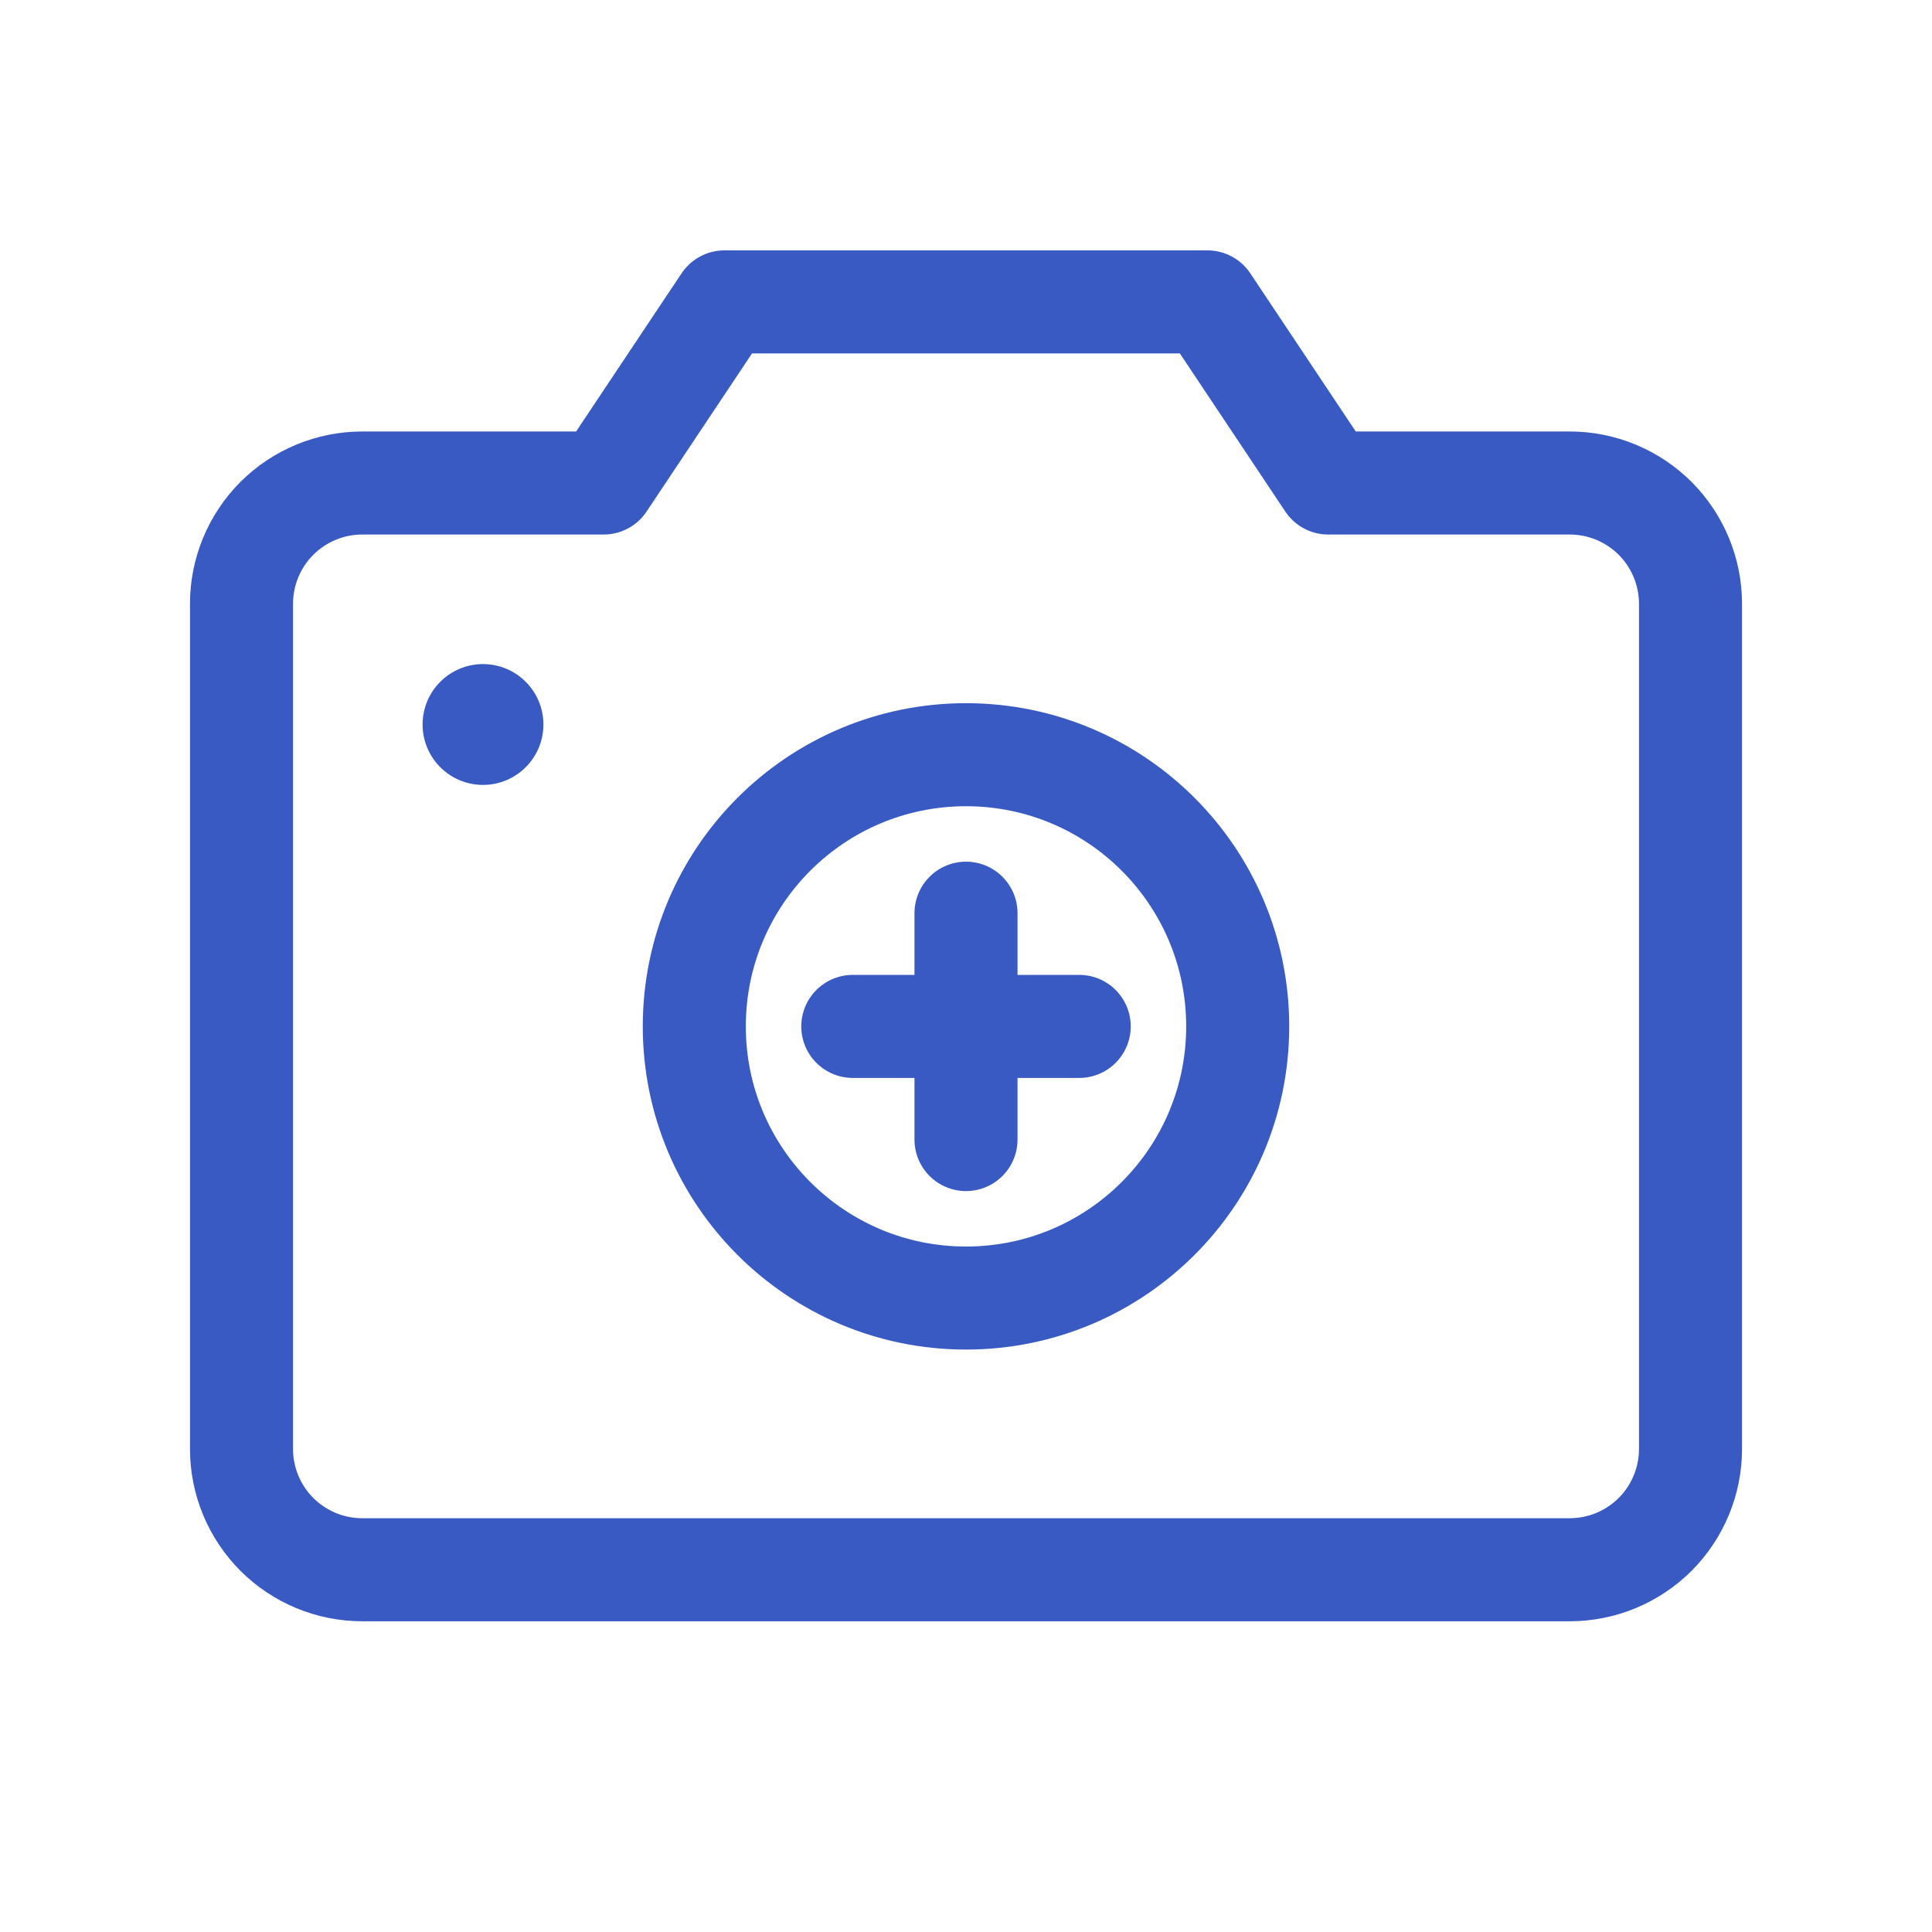
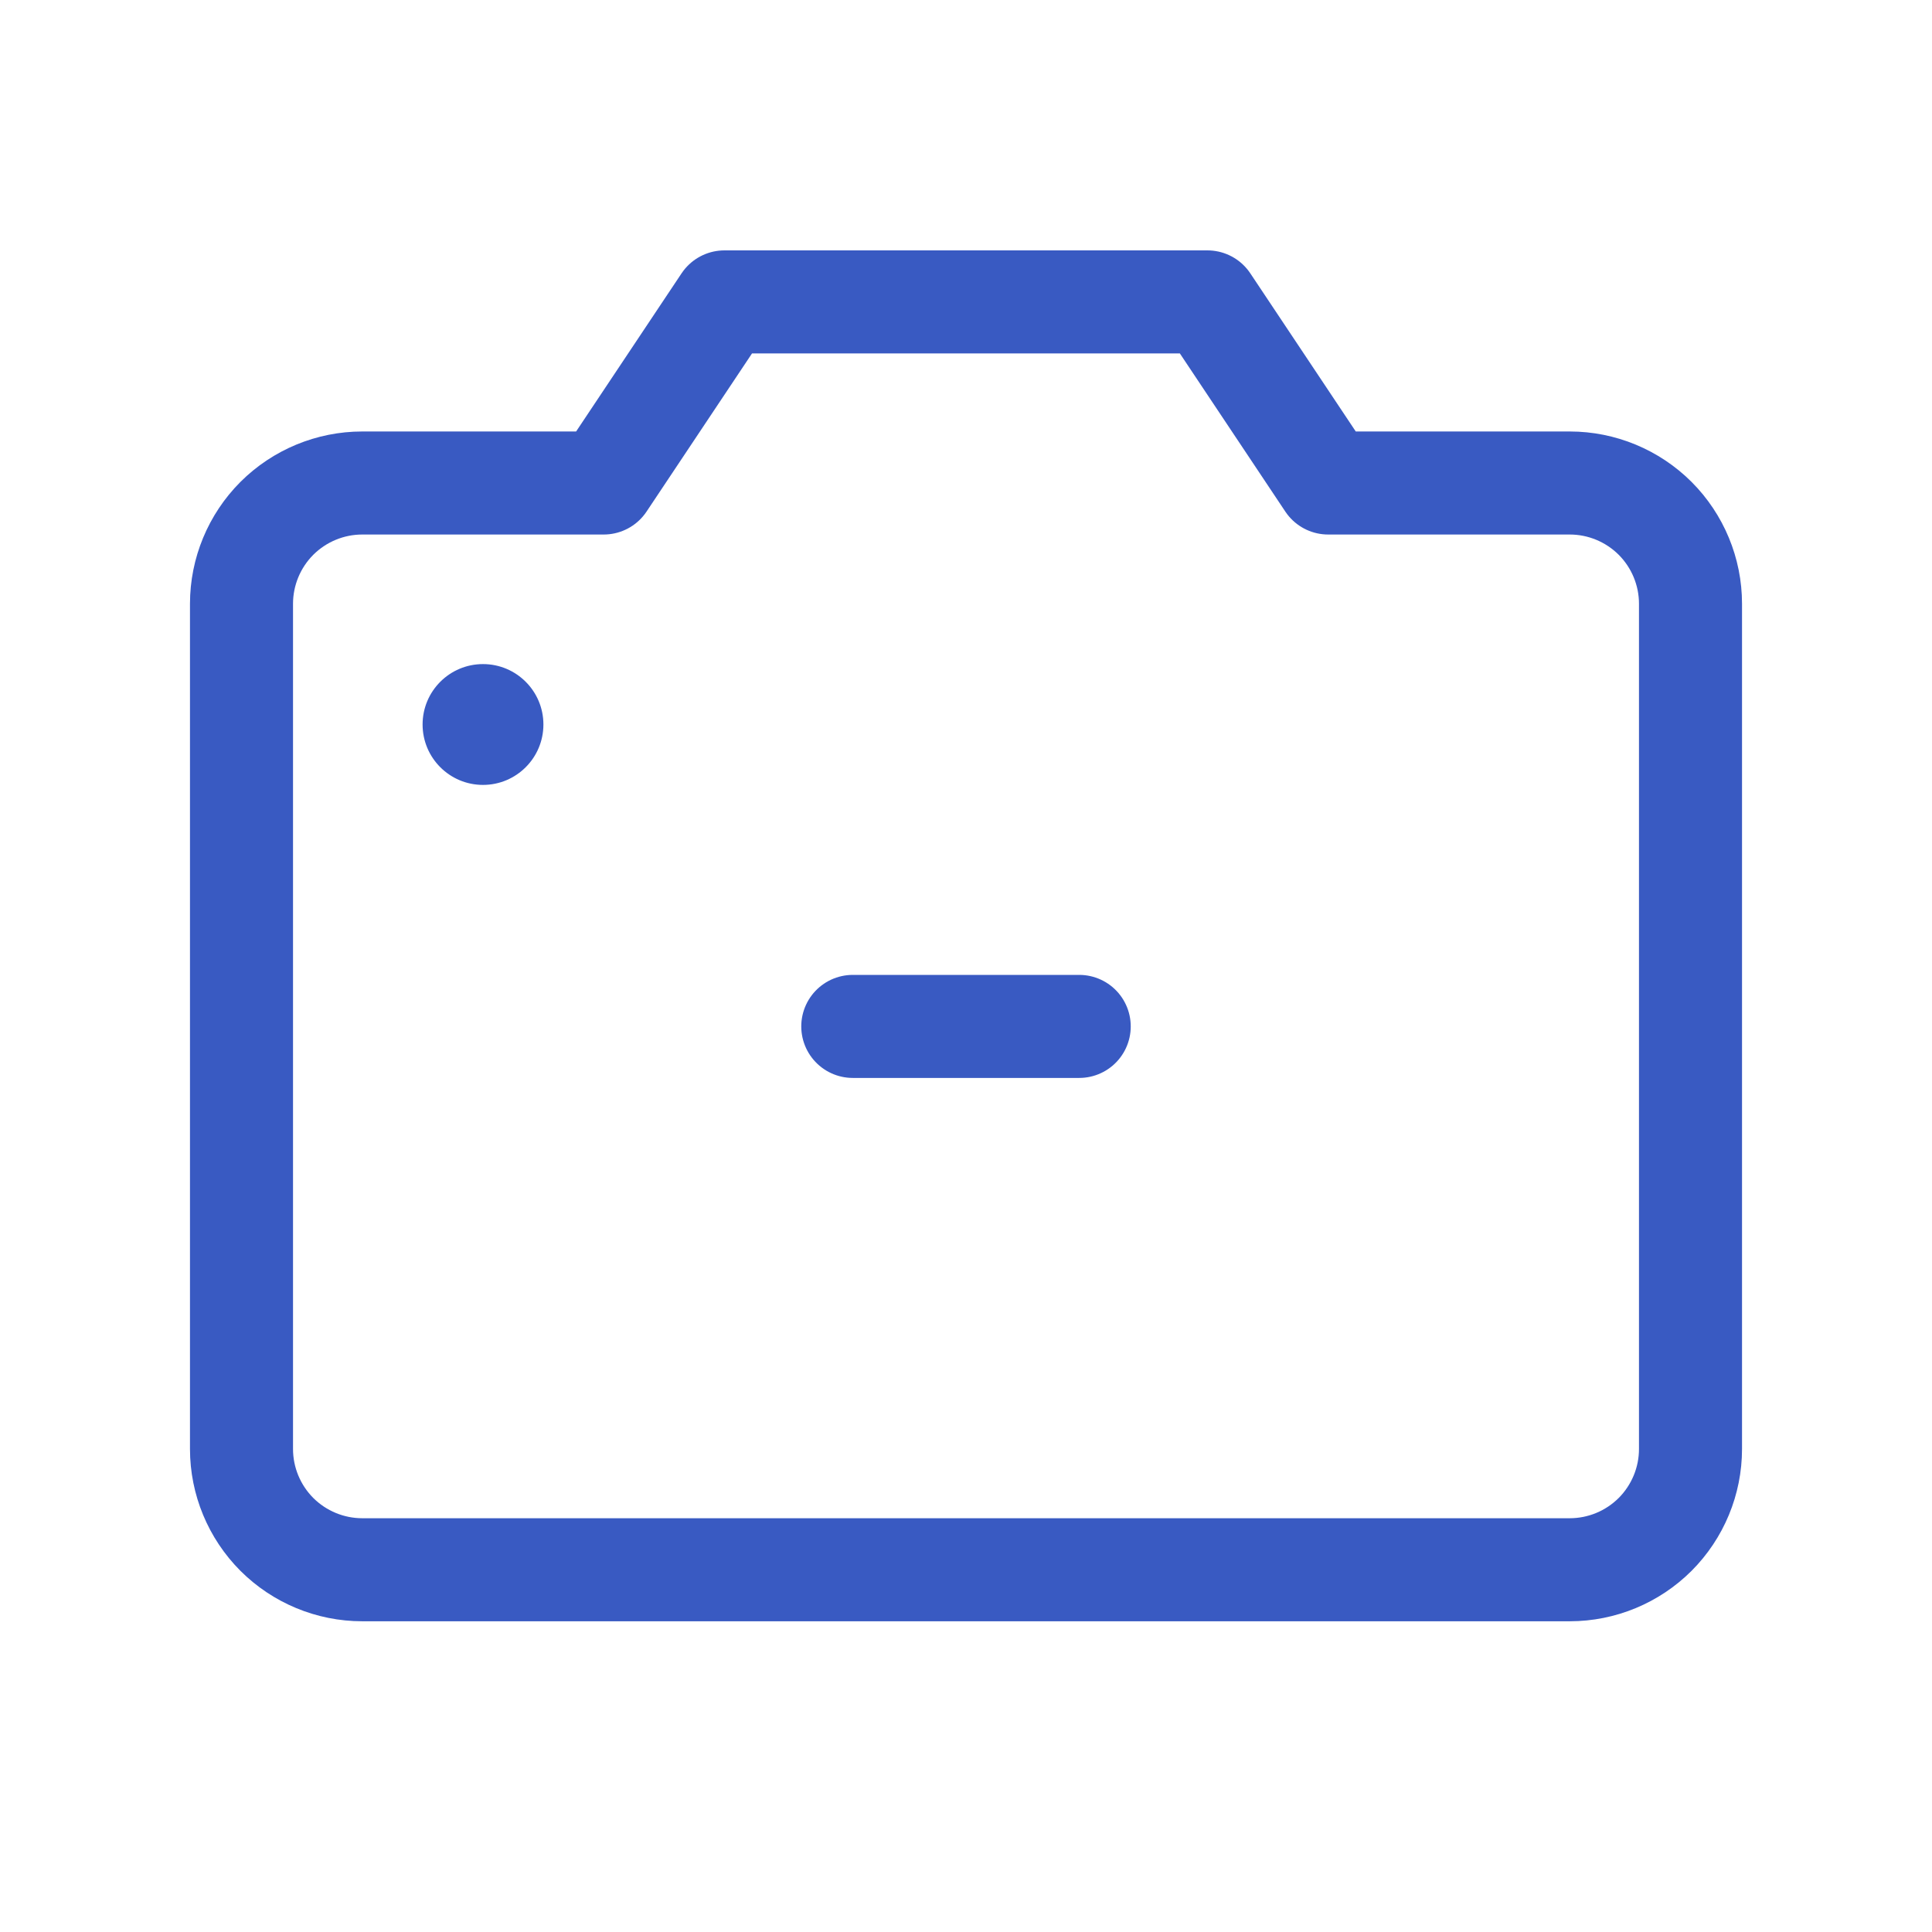
<svg xmlns="http://www.w3.org/2000/svg" width="30" height="30" viewBox="0 0 30 30" fill="none">
  <path d="M24.375 24.375H5.625C5.128 24.375 4.651 24.177 4.299 23.826C3.948 23.474 3.75 22.997 3.75 22.5V9.375C3.75 8.878 3.948 8.401 4.299 8.049C4.651 7.698 5.128 7.5 5.625 7.5H9.374L11.249 4.688H18.749L20.624 7.5H24.375C24.872 7.5 25.349 7.698 25.701 8.049C26.052 8.401 26.25 8.878 26.25 9.375V22.5C26.25 22.997 26.052 23.474 25.701 23.826C25.349 24.177 24.872 24.375 24.375 24.375Z" stroke="#395AC2" stroke-width="1.6" stroke-linecap="round" stroke-linejoin="round" />
  <circle cx="7.5" cy="11.25" r="0.938" fill="#395AC2" />
  <g clip-path="url(#clip0_806_3376)">
-     <path d="M15 20.156C17.33 20.156 19.219 18.267 19.219 15.938C19.219 13.607 17.33 11.719 15 11.719C12.67 11.719 10.781 13.607 10.781 15.938C10.781 18.267 12.67 20.156 15 20.156Z" stroke="#395AC2" stroke-width="1.6" stroke-miterlimit="10" />
    <path d="M13.242 15.938H16.758" stroke="#395AC2" stroke-width="1.6" stroke-linecap="round" stroke-linejoin="round" />
-     <path d="M15 14.18V17.695" stroke="#395AC2" stroke-width="1.6" stroke-linecap="round" stroke-linejoin="round" />
  </g>
  <defs>
    <clipPath id="clip0_806_3376">
      <rect width="11.25" height="11.25" fill="white" transform="translate(9.375 10.312)" />
    </clipPath>
  </defs>
</svg>